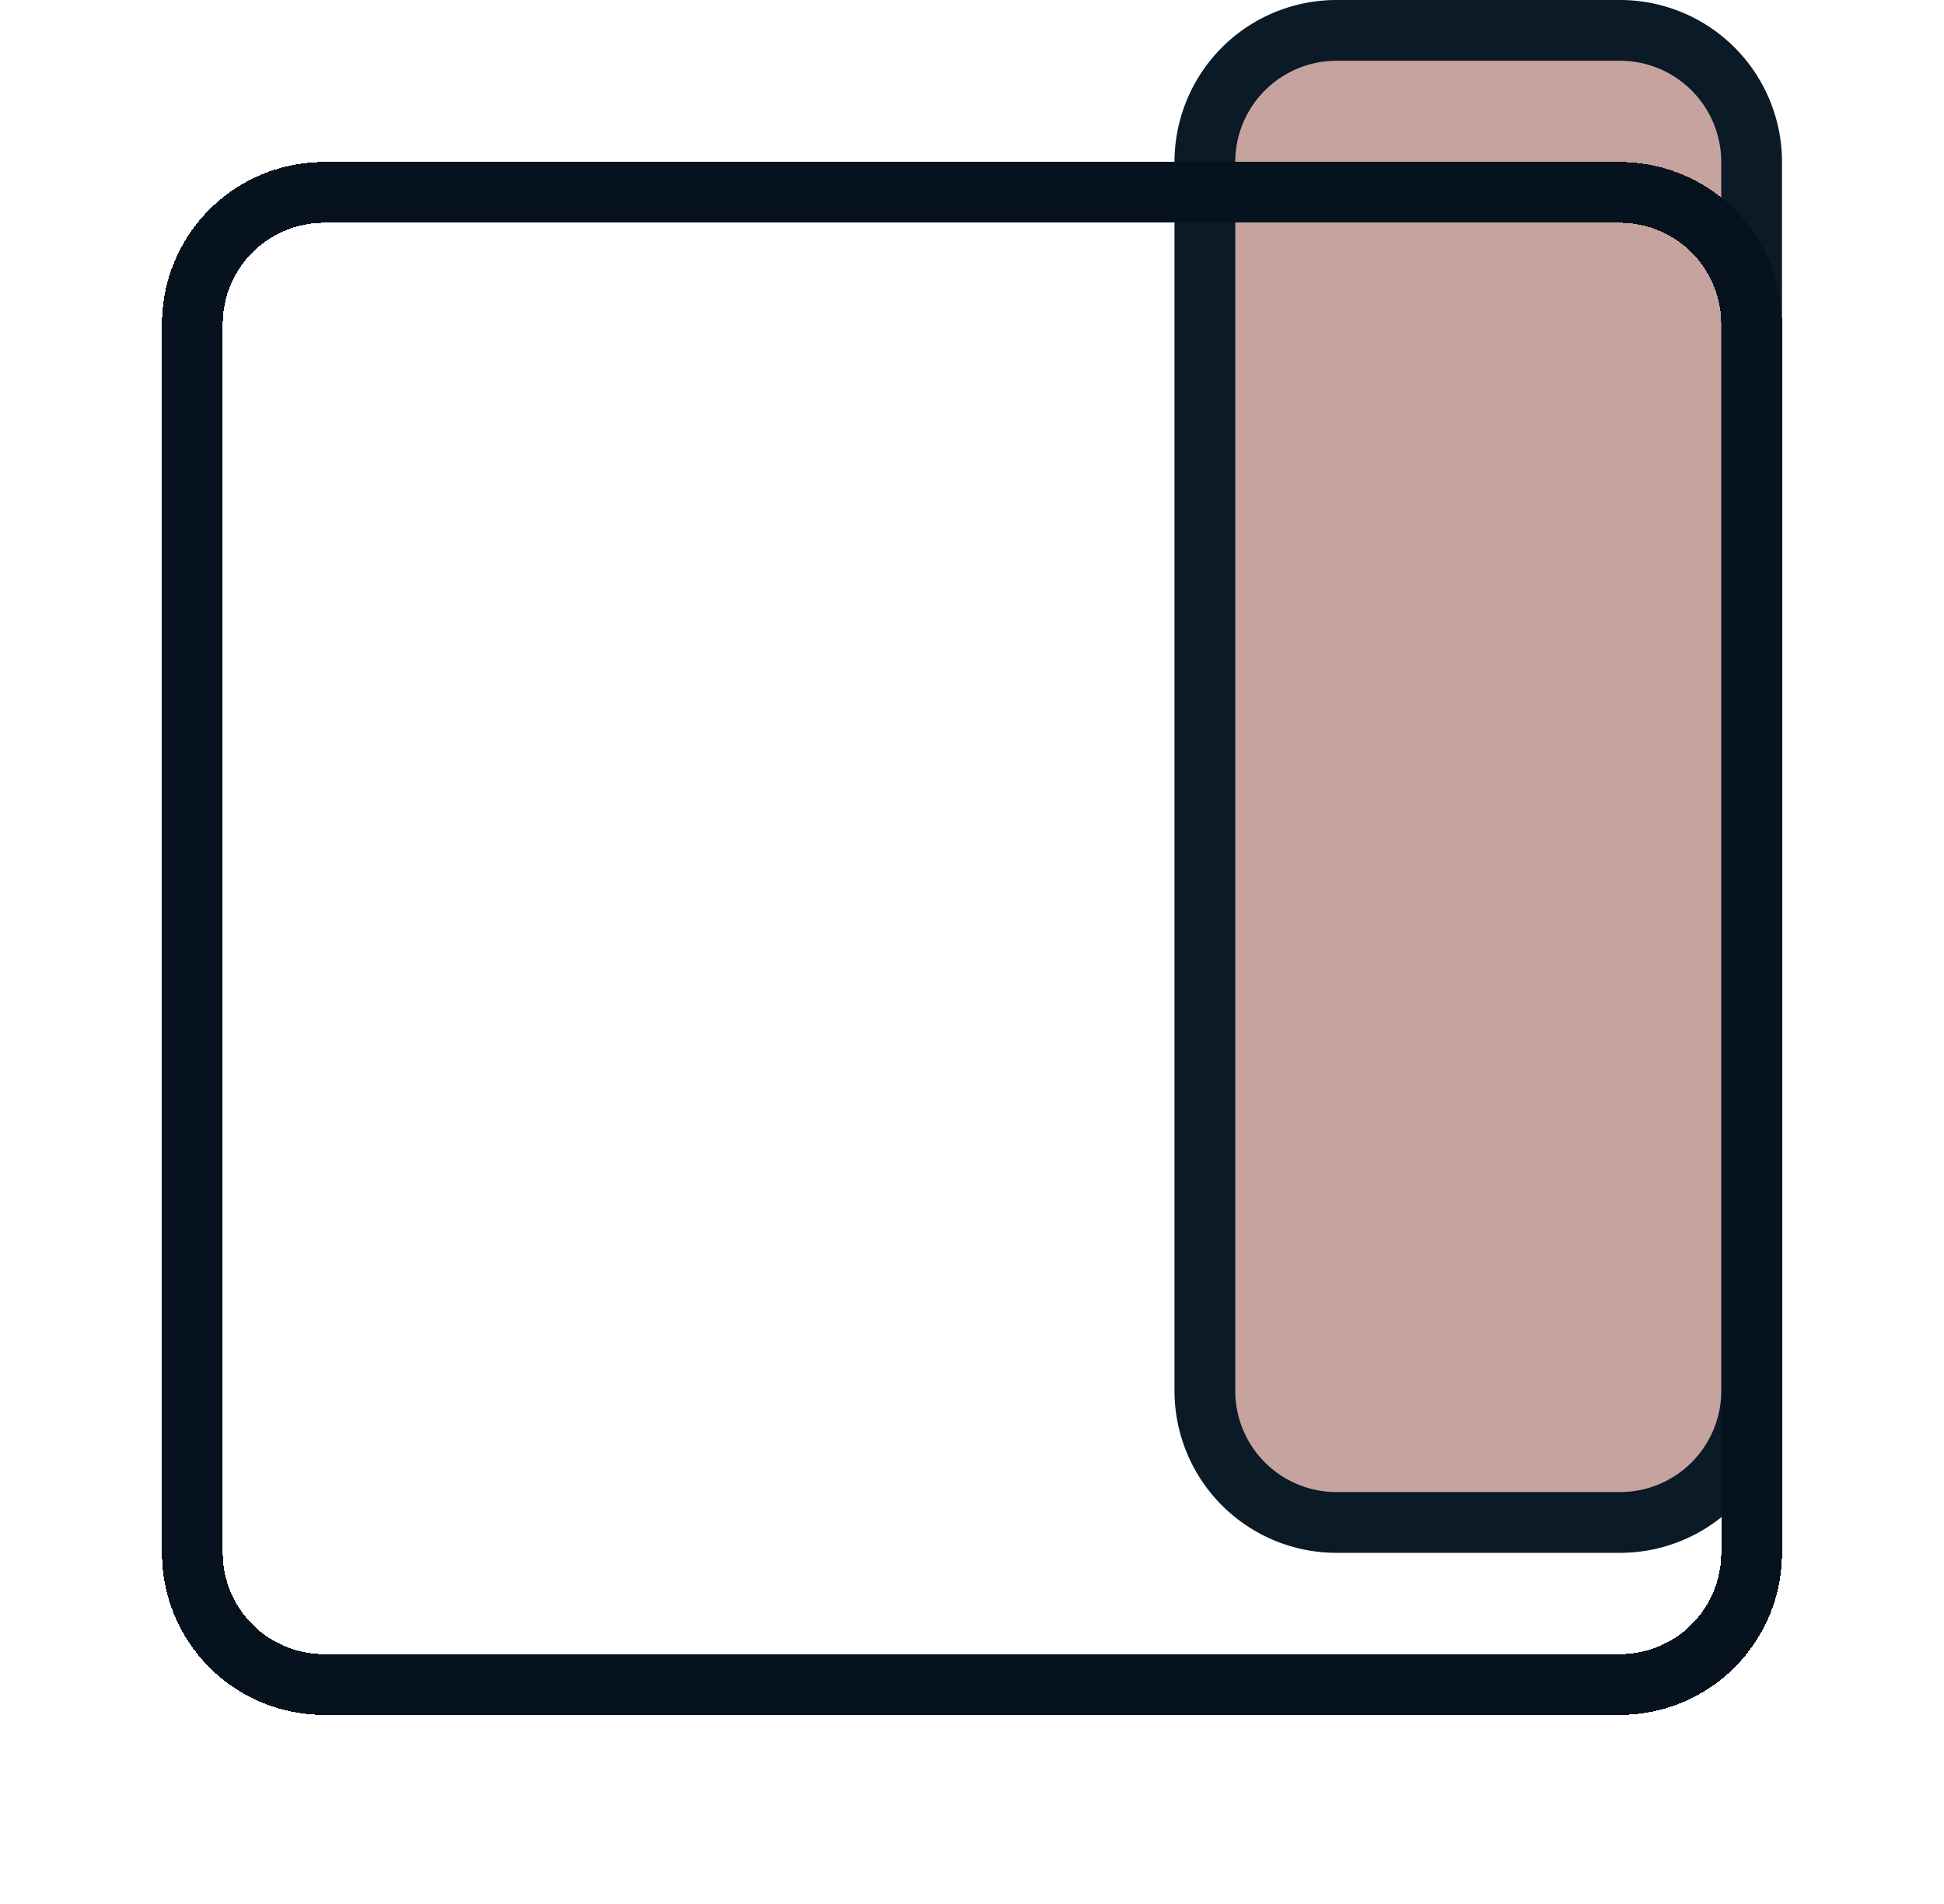
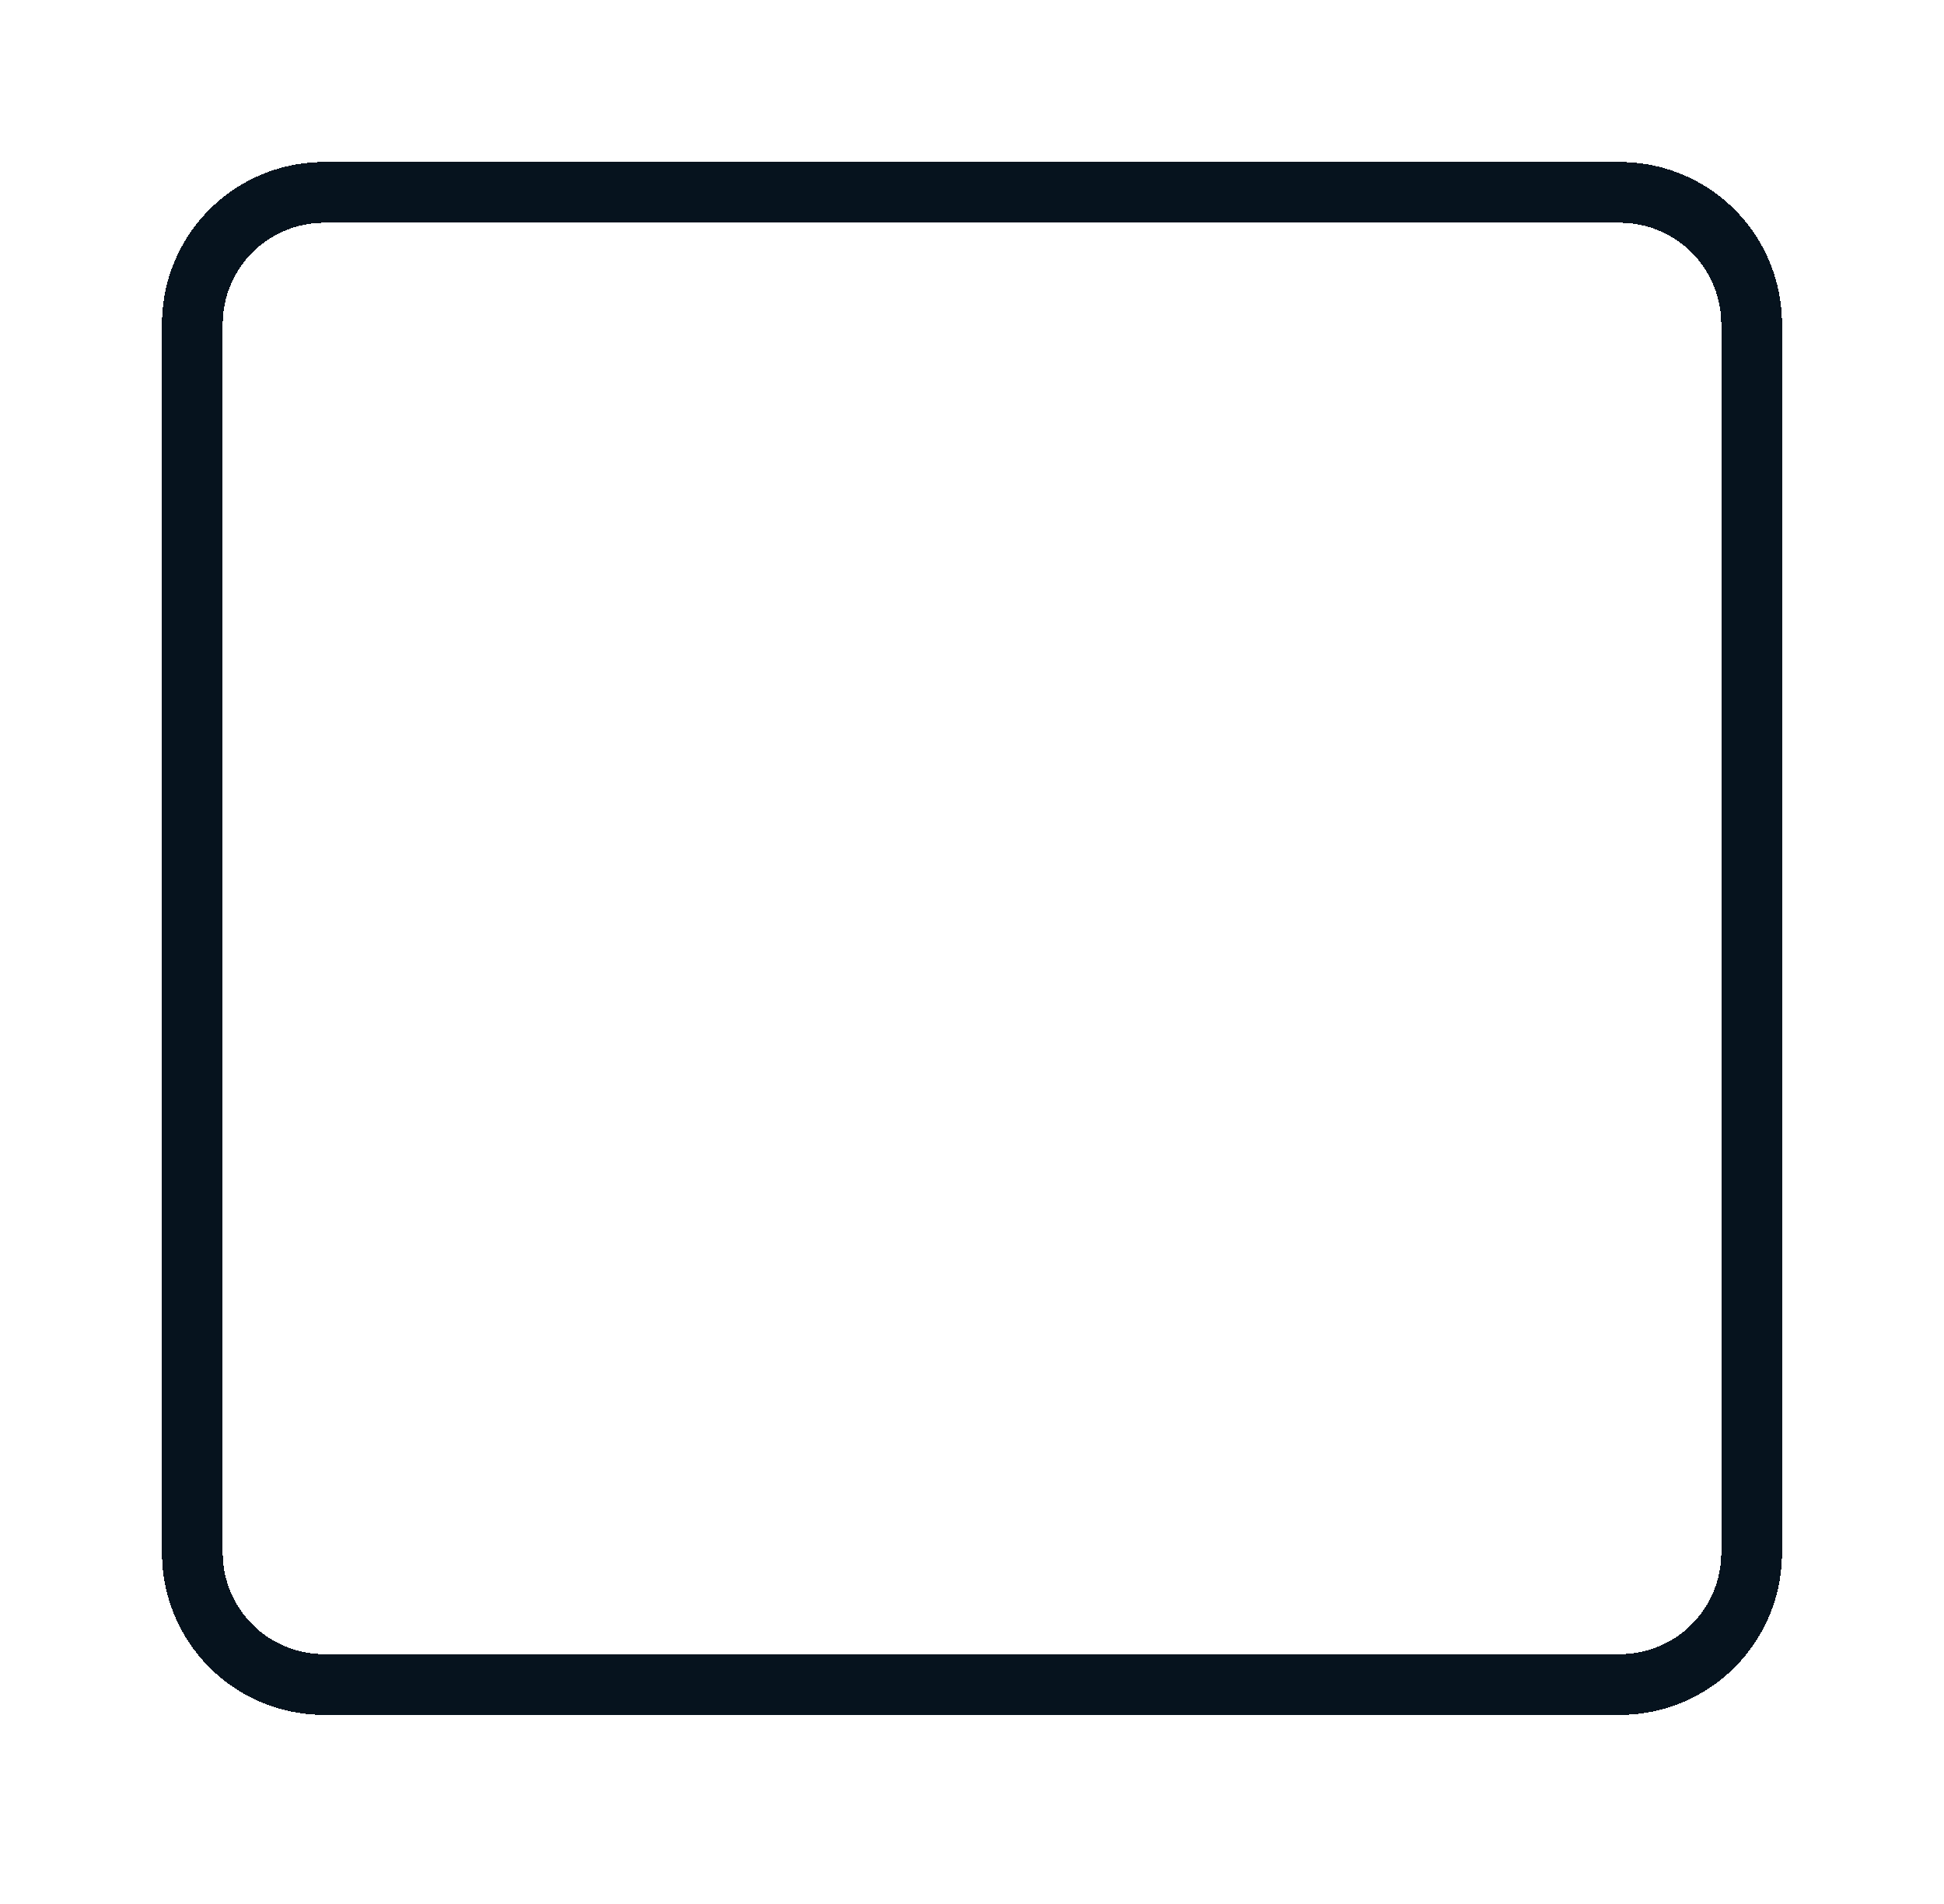
<svg xmlns="http://www.w3.org/2000/svg" data-bbox="4.75 0.75 38.5 36.833" viewBox="0 0 48 47" height="47" width="48" data-type="ugc">
  <g>
-     <path stroke-width="1.5" stroke="#0A1A26" fill="#C6A39E" d="M40 37.583h-7a3.25 3.25 0 0 1-3.25-3.25V4A3.25 3.25 0 0 1 33 .75h7A3.25 3.25 0 0 1 43.25 4v30.333a3.25 3.25 0 0 1-3.25 3.25z" />
    <g filter="url(#47a093d9-dc0d-43f2-b58a-901a3f9c0bea)">
      <path shape-rendering="crispEdges" stroke-width="1.5" stroke="#06131E" d="M40 37.583H8a3.25 3.25 0 0 1-3.25-3.25V4A3.25 3.25 0 0 1 8 .75h32A3.25 3.25 0 0 1 43.25 4v30.333a3.25 3.25 0 0 1-3.25 3.25z" fill="none" />
    </g>
    <defs fill="none">
      <filter color-interpolation-filters="sRGB" filterUnits="userSpaceOnUse" height="46.333" width="48" y="0" x="0" id="47a093d9-dc0d-43f2-b58a-901a3f9c0bea">
        <feFlood result="BackgroundImageFix" flood-opacity="0" />
        <feColorMatrix result="hardAlpha" values="0 0 0 0 0 0 0 0 0 0 0 0 0 0 0 0 0 0 127 0" in="SourceAlpha" />
        <feOffset dy="4" />
        <feGaussianBlur stdDeviation="2" />
        <feComposite operator="out" in2="hardAlpha" />
        <feColorMatrix values="0 0 0 0 0 0 0 0 0 0 0 0 0 0 0 0 0 0 0.25 0" />
        <feBlend result="effect1_dropShadow_68_34" in2="BackgroundImageFix" />
        <feBlend result="shape" in2="effect1_dropShadow_68_34" in="SourceGraphic" />
      </filter>
    </defs>
  </g>
</svg>